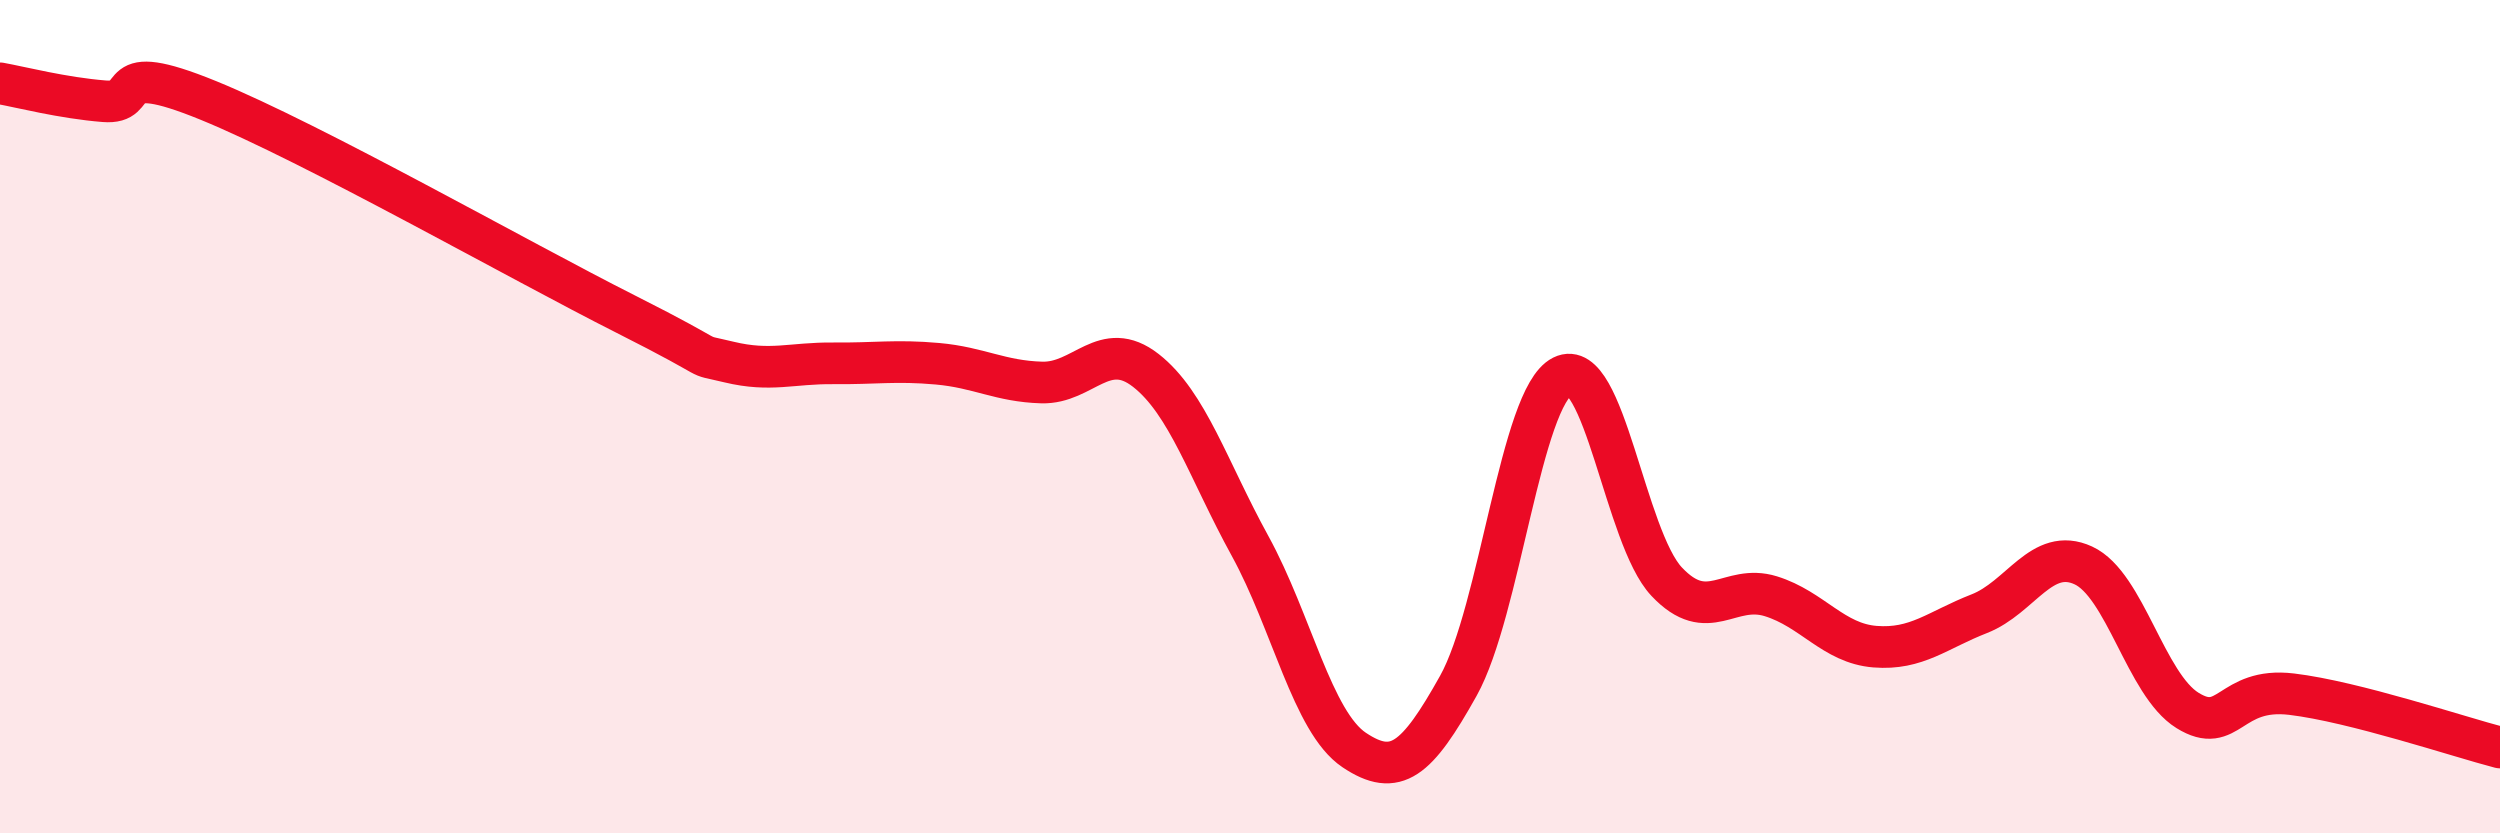
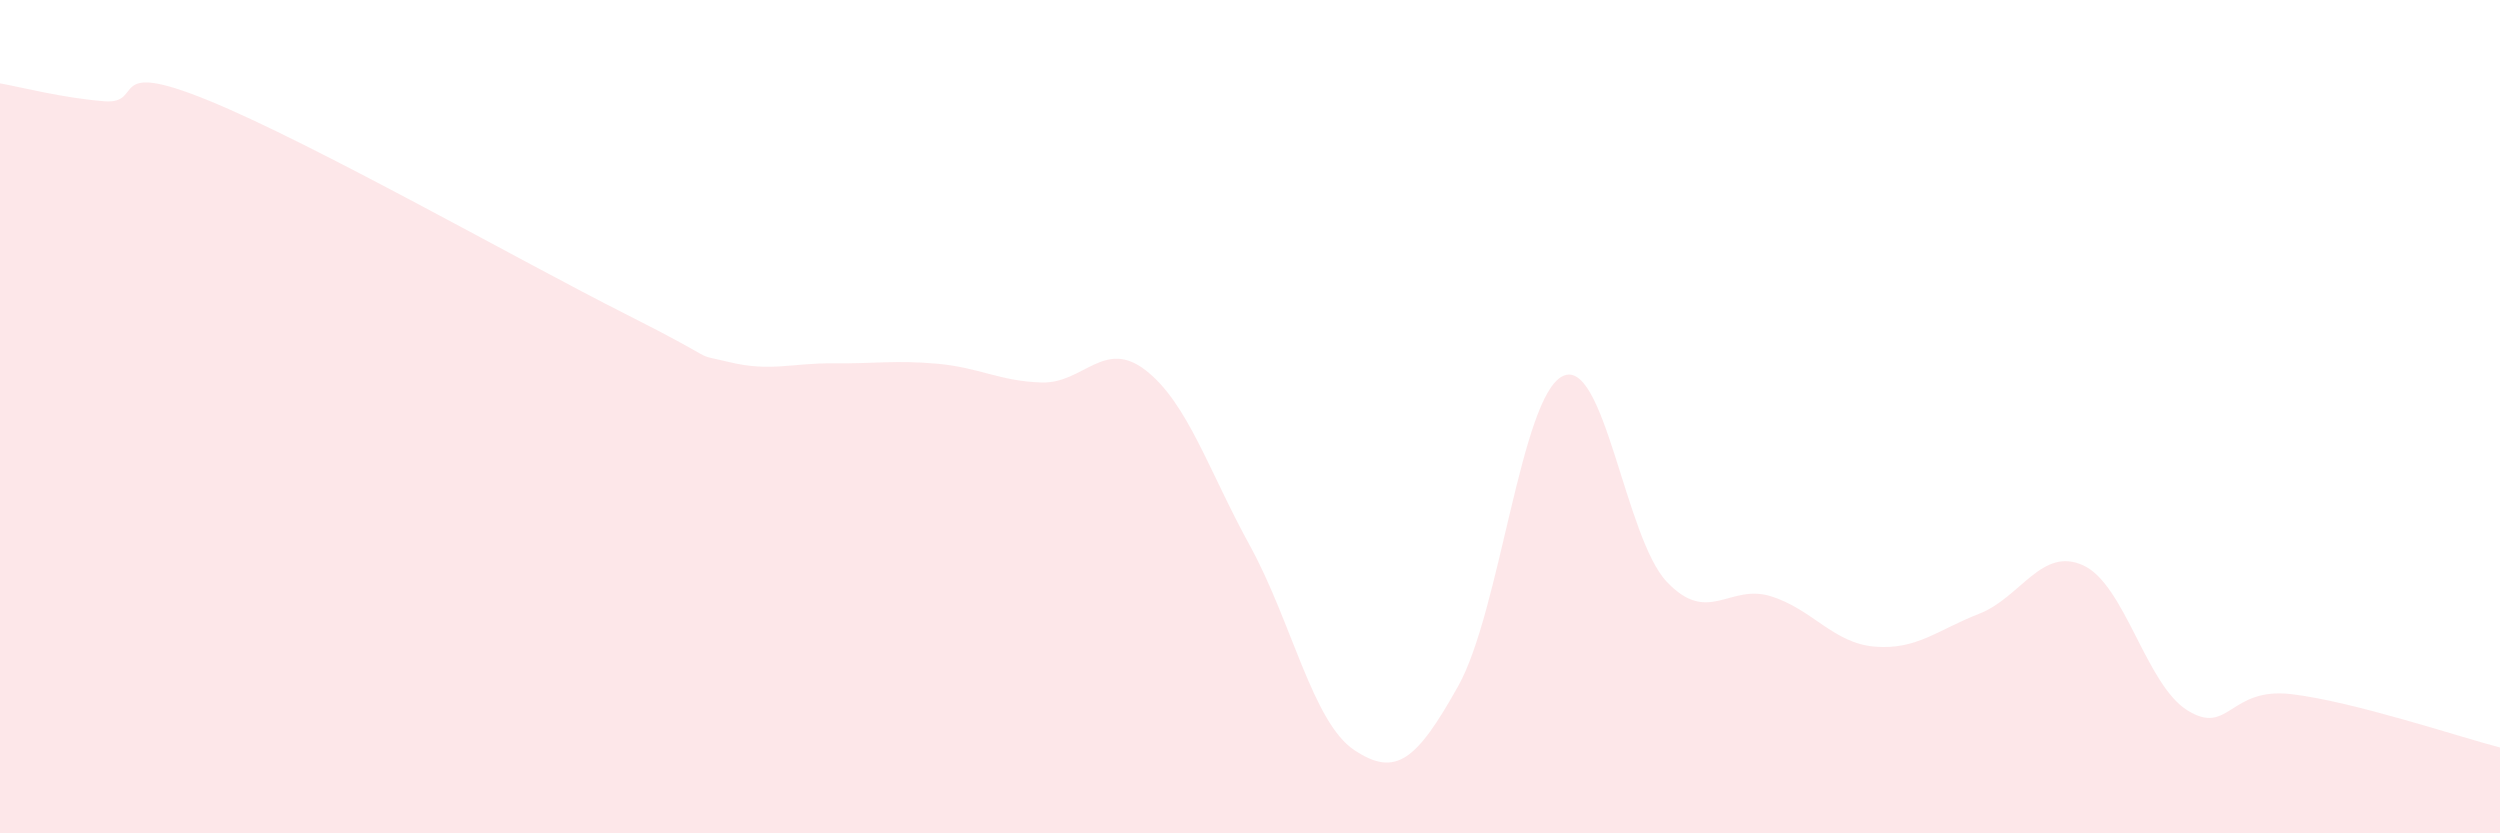
<svg xmlns="http://www.w3.org/2000/svg" width="60" height="20" viewBox="0 0 60 20">
  <path d="M 0,2 C 0.5,2.09 1.5,2.35 2.5,2.43 C 3.5,2.51 2.5,1.39 5,2.41 C 7.5,3.43 12.5,6.27 15,7.53 C 17.5,8.79 16.5,8.45 17.5,8.69 C 18.5,8.93 19,8.71 20,8.72 C 21,8.73 21.5,8.64 22.5,8.73 C 23.5,8.82 24,9.15 25,9.18 C 26,9.21 26.5,8.11 27.5,8.89 C 28.5,9.67 29,11.28 30,13.1 C 31,14.92 31.5,17.33 32.5,18 C 33.5,18.67 34,18.25 35,16.46 C 36,14.67 36.5,9.53 37.5,9.03 C 38.5,8.53 39,12.9 40,13.96 C 41,15.02 41.5,14 42.5,14.31 C 43.5,14.62 44,15.44 45,15.52 C 46,15.6 46.5,15.12 47.5,14.73 C 48.5,14.34 49,13.11 50,13.57 C 51,14.03 51.5,16.43 52.5,17.05 C 53.5,17.67 53.5,16.48 55,16.66 C 56.5,16.84 59,17.68 60,17.94L60 20L0 20Z" fill="#EB0A25" opacity="0.1" stroke-linecap="round" stroke-linejoin="round" />
-   <path d="M 0,2 C 0.5,2.09 1.5,2.35 2.5,2.43 C 3.5,2.51 2.5,1.39 5,2.41 C 7.5,3.43 12.5,6.27 15,7.53 C 17.5,8.79 16.5,8.45 17.5,8.69 C 18.5,8.93 19,8.71 20,8.72 C 21,8.73 21.5,8.64 22.5,8.73 C 23.5,8.82 24,9.15 25,9.18 C 26,9.21 26.5,8.11 27.5,8.89 C 28.5,9.67 29,11.28 30,13.1 C 31,14.92 31.5,17.33 32.5,18 C 33.5,18.67 34,18.25 35,16.46 C 36,14.67 36.5,9.53 37.5,9.03 C 38.5,8.53 39,12.9 40,13.96 C 41,15.02 41.5,14 42.5,14.31 C 43.5,14.62 44,15.44 45,15.52 C 46,15.6 46.5,15.12 47.5,14.73 C 48.5,14.34 49,13.11 50,13.57 C 51,14.03 51.5,16.43 52.5,17.05 C 53.5,17.67 53.5,16.48 55,16.66 C 56.5,16.84 59,17.68 60,17.94" stroke="#EB0A25" stroke-width="1" fill="none" stroke-linecap="round" stroke-linejoin="round" />
</svg>